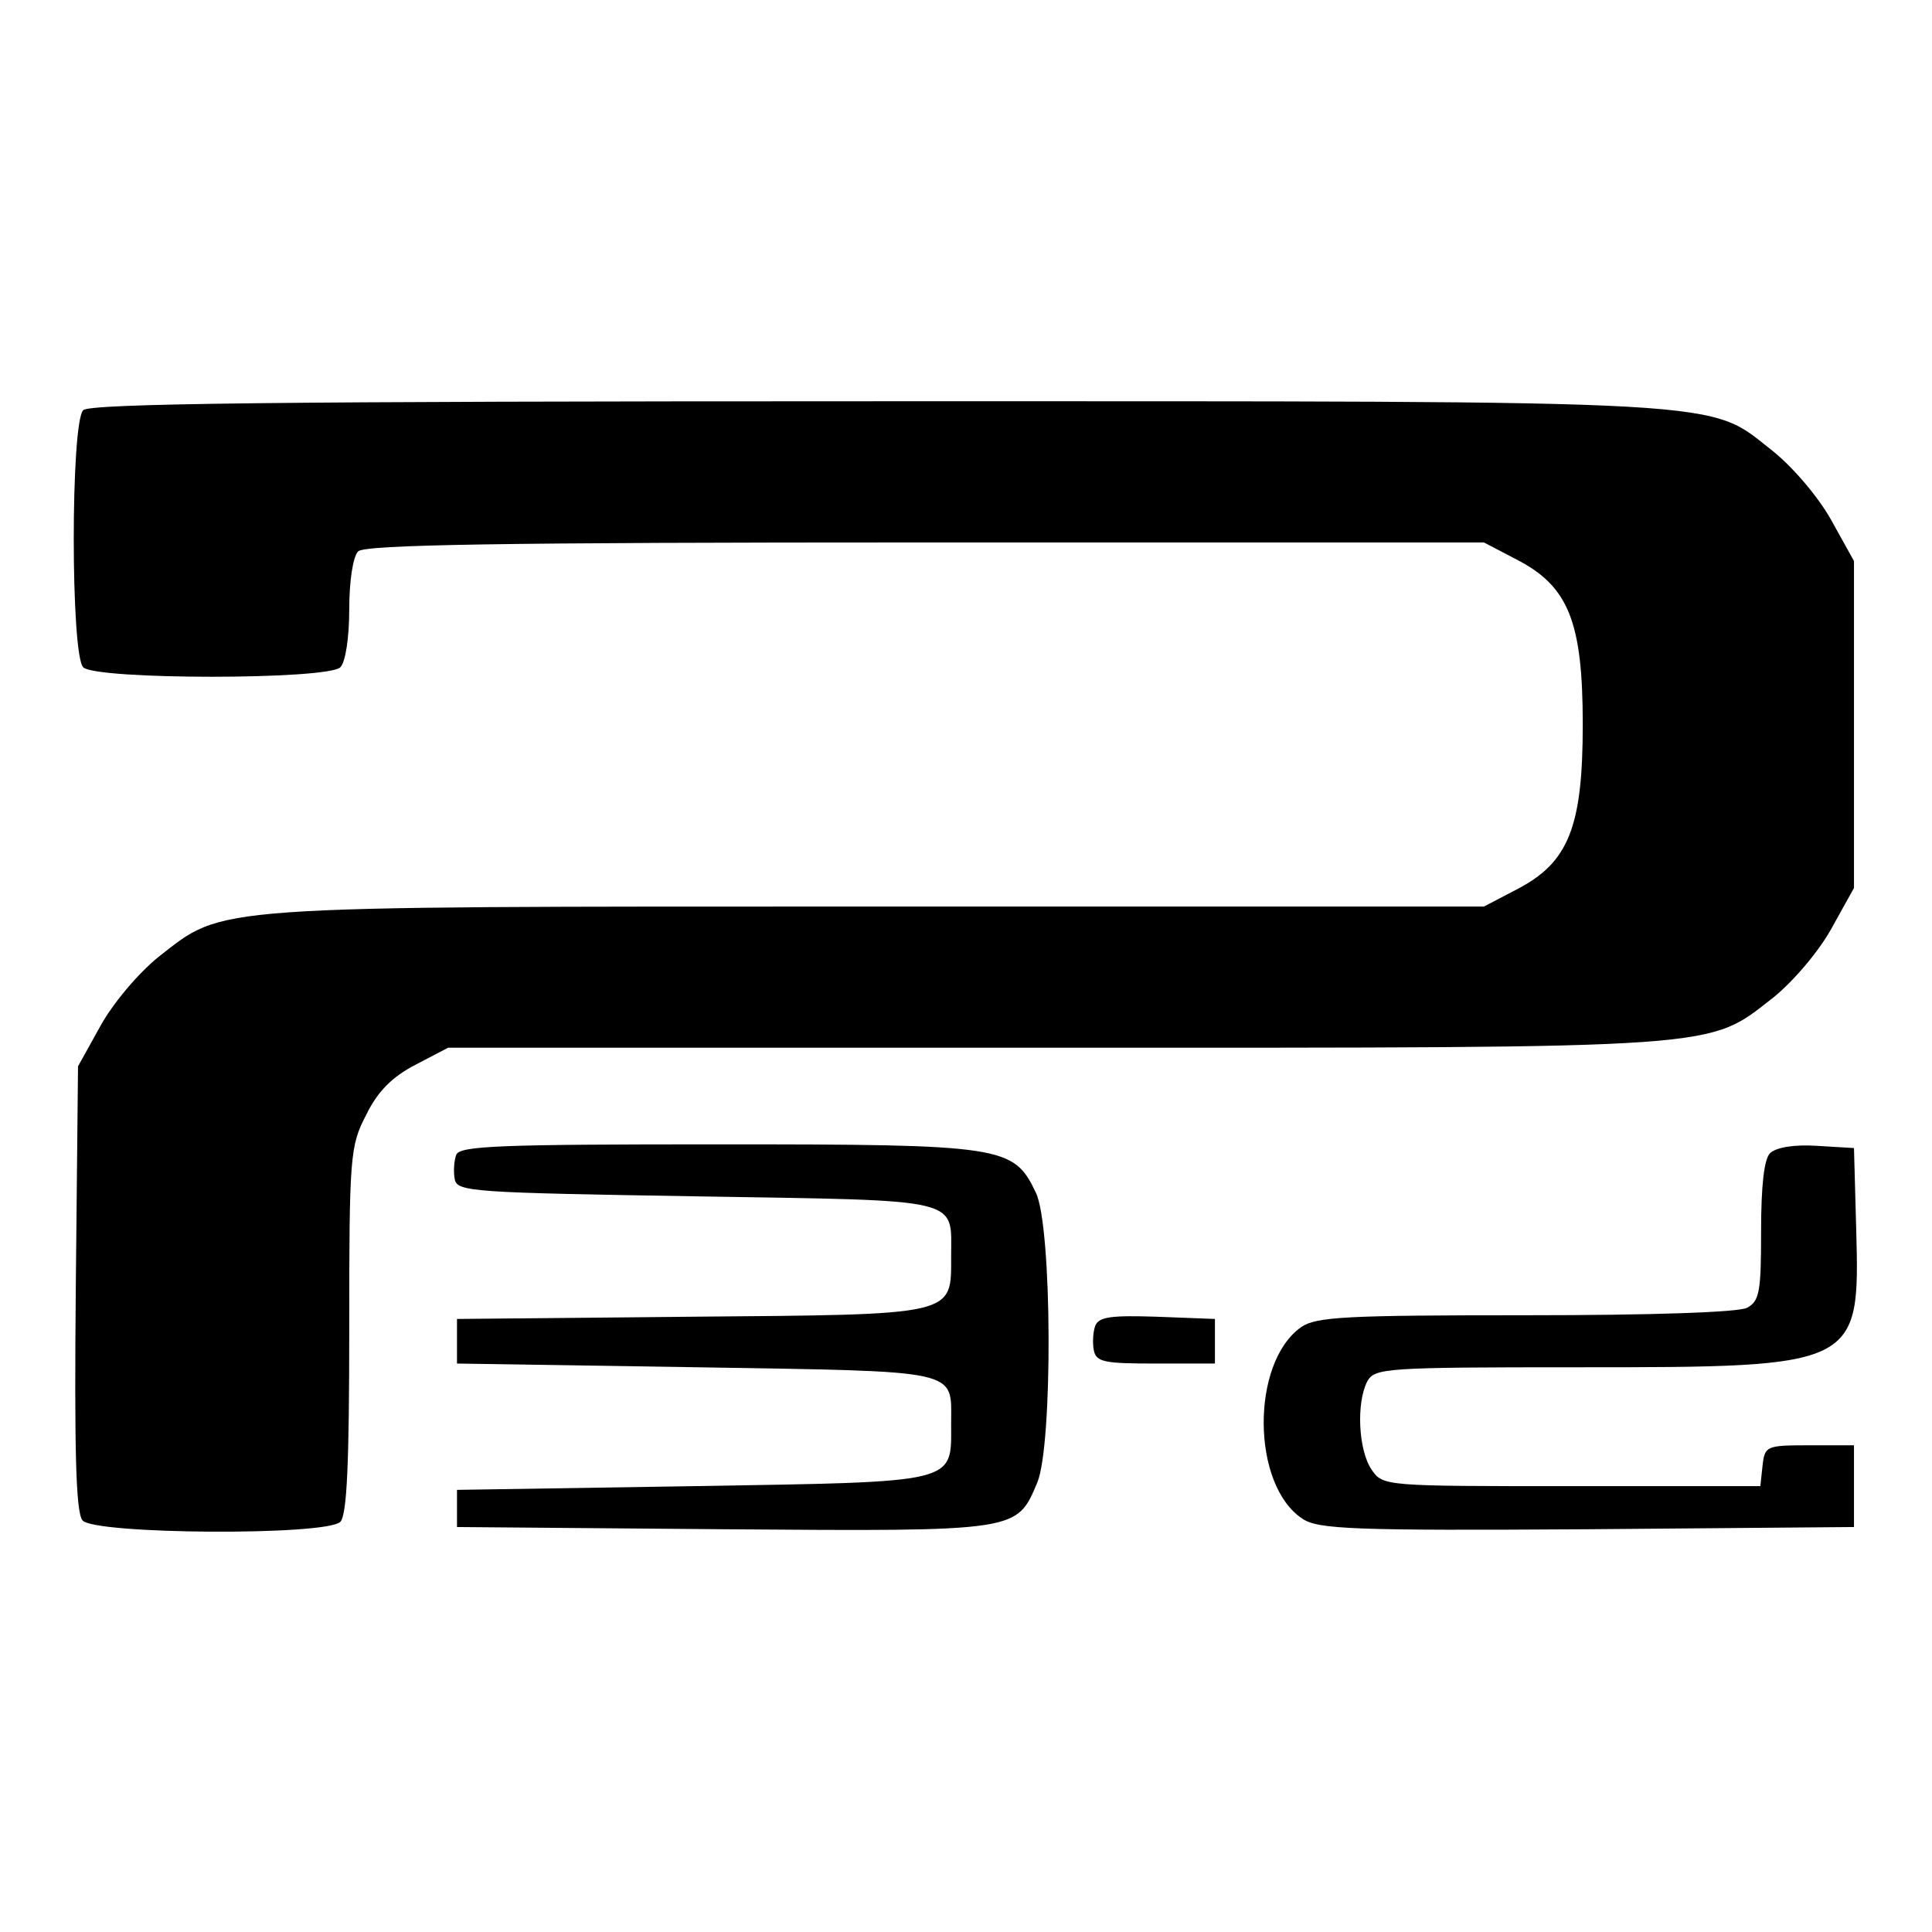
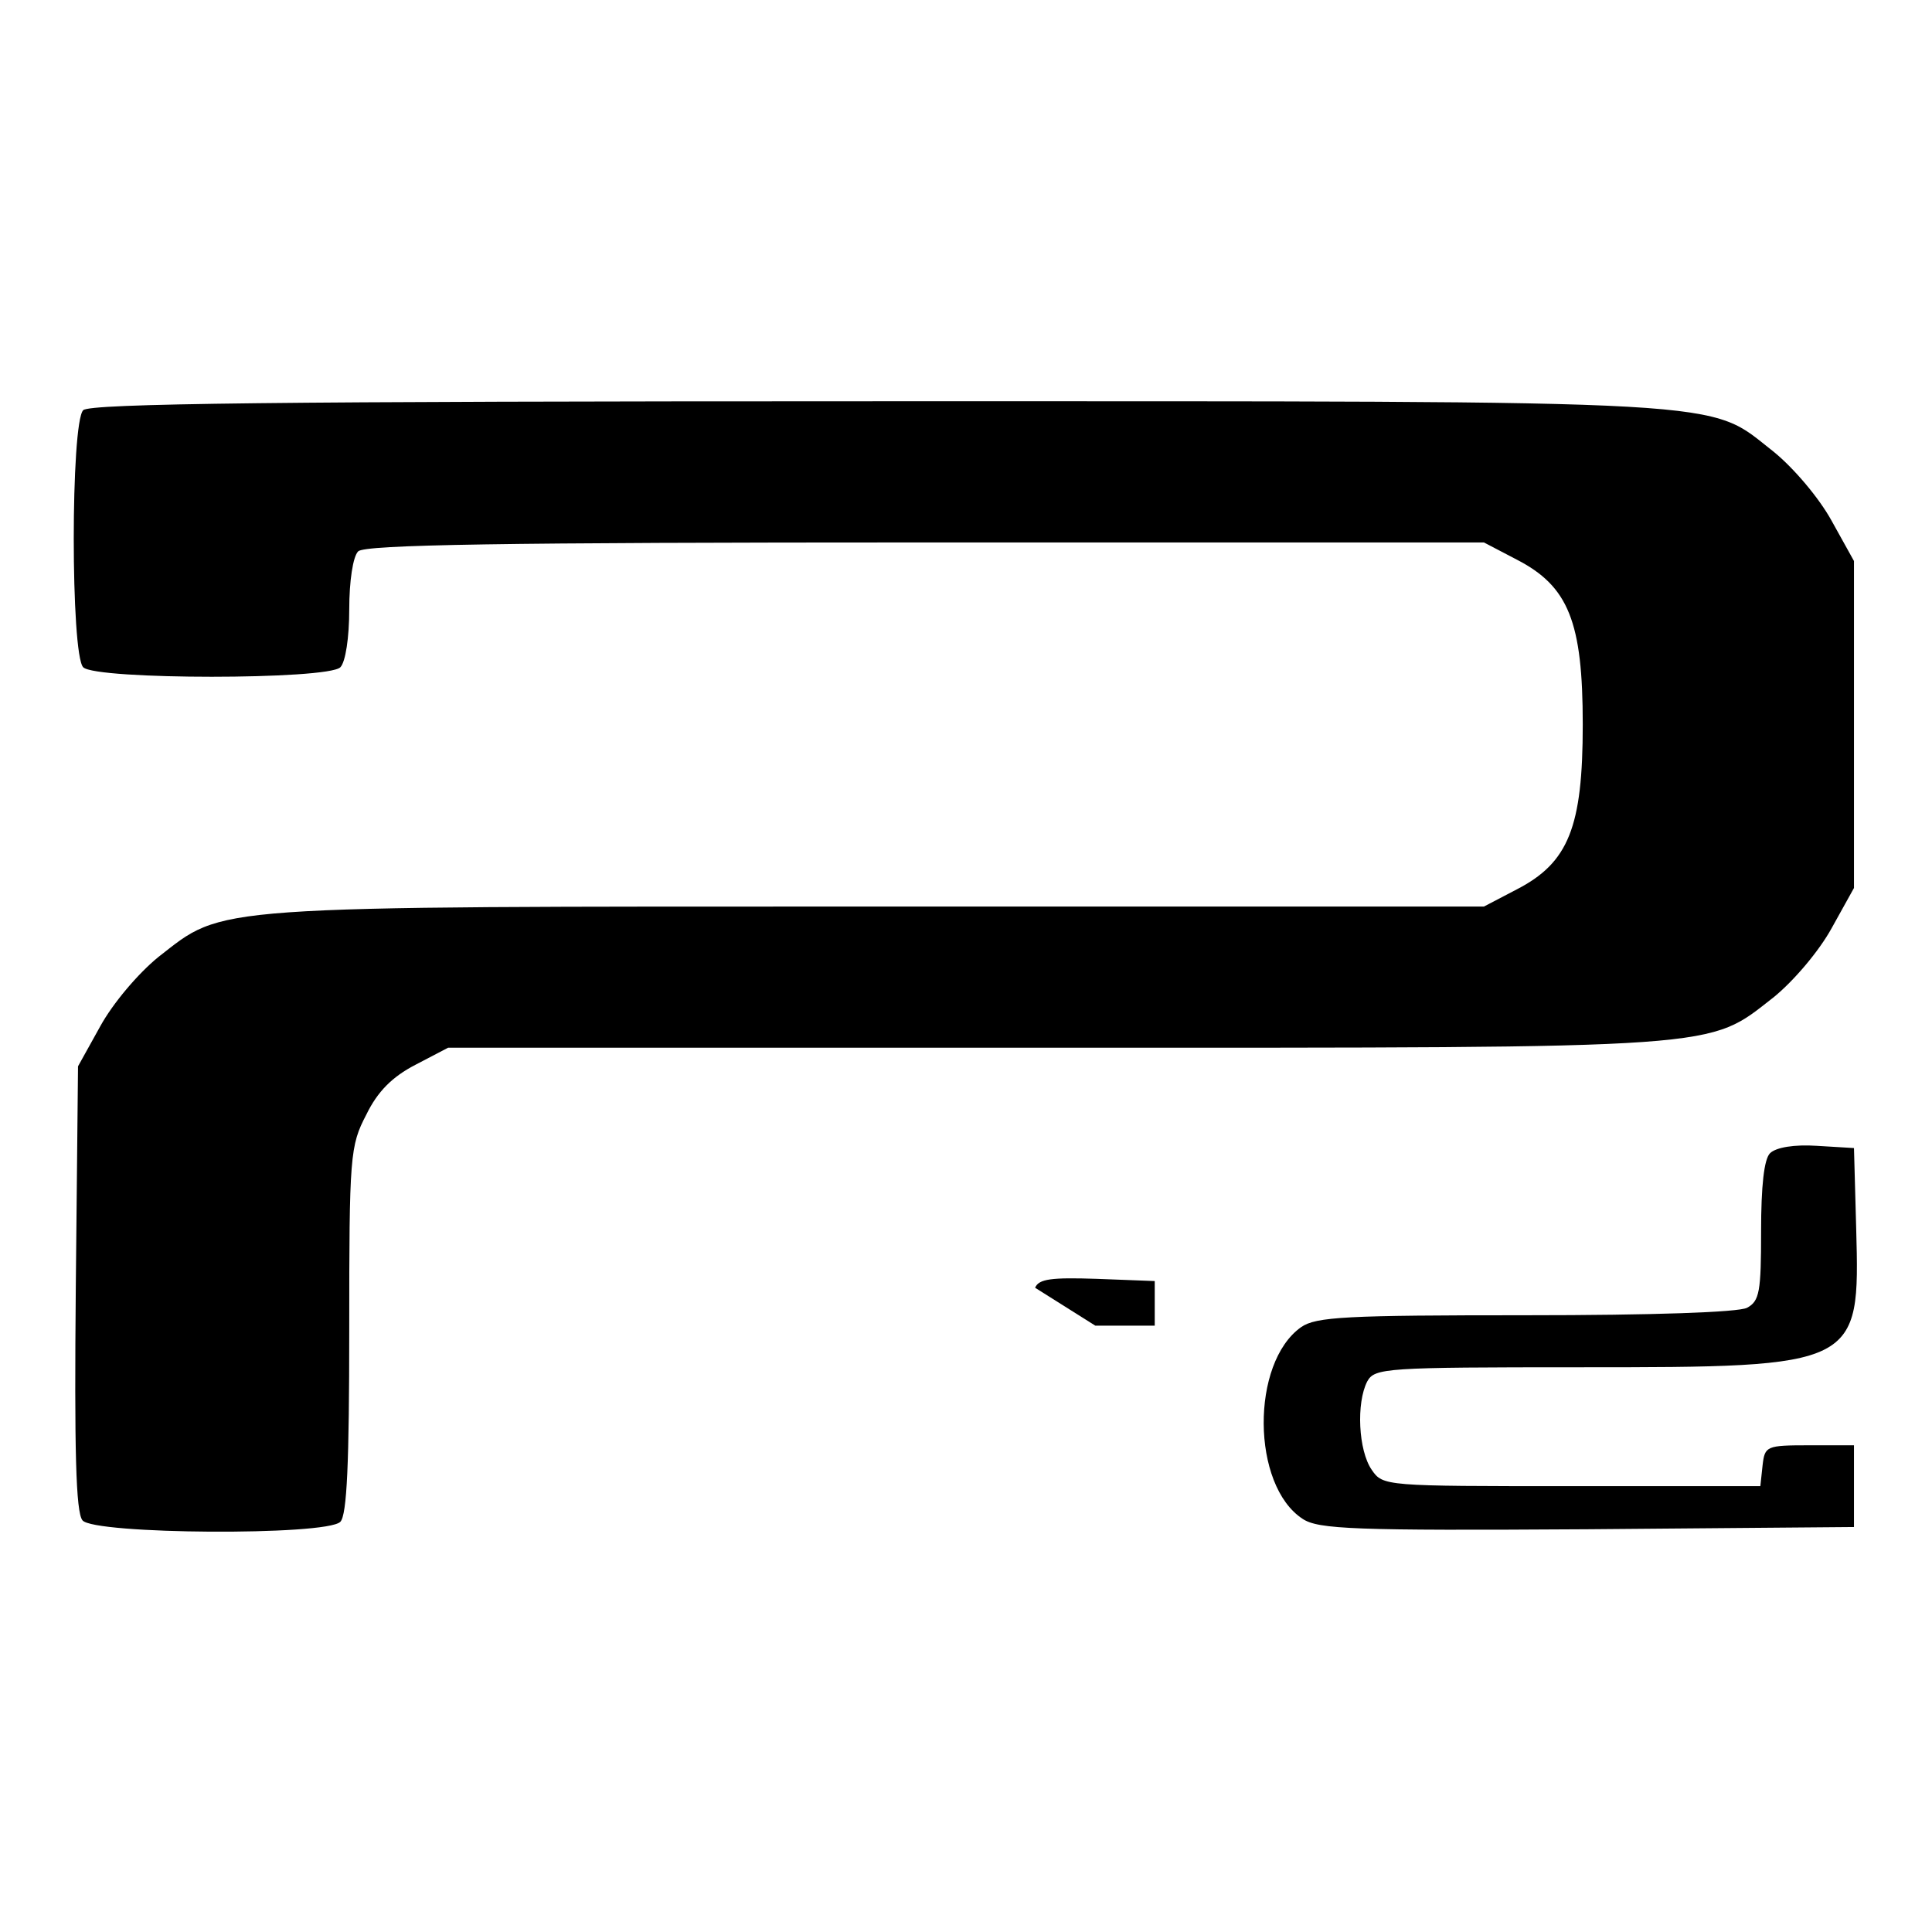
<svg xmlns="http://www.w3.org/2000/svg" version="1.0" width="260pt" height="260pt" viewBox="0 0 260 260" preserveAspectRatio="xMidYMid meet">
  <g transform="translate(0,260) scale(0.1,-0.1)" fill="#000000" stroke="none">
    <path d="M112 2048 c-17 -17 -17 -329 0 -346 17 -17 329 -17 346 0 7 7 12 40 12 78 0 38 5 71 12 78 9 9 192 12 763 12 l752 0 44 -23 c70 -36 89 -84 89 -222 0 -138 -19 -186 -89 -222 l-44 -23 -817 0 c-910 0 -877 2 -967 -68 -27 -22 -61 -62 -78 -93 l-30 -54 -3 -298 c-2 -218 0 -302 9 -313 15 -19 328 -21 347 -2 9 9 12 80 12 258 0 235 1 248 23 290 15 31 35 51 66 67 l44 23 817 0 c910 0 877 -2 967 68 27 22 61 62 78 93 l30 54 0 220 0 220 -30 54 c-17 31 -51 71 -78 93 -91 71 -31 68 -1207 68 -808 0 -1059 -3 -1068 -12z" />
-     <path d="M614 1046 c-3 -8 -4 -23 -2 -33 3 -17 25 -18 326 -23 361 -6 342 -1 342 -81 0 -80 8 -78 -351 -81 l-314 -3 0 -30 0 -30 323 -5 c359 -6 342 -2 342 -76 0 -81 12 -78 -347 -84 l-318 -5 0 -25 0 -25 359 -3 c399 -3 394 -3 422 63 21 51 20 345 -2 390 -30 63 -43 65 -428 65 -293 0 -347 -2 -352 -14z" />
    <path d="M2382 1048 c-8 -8 -12 -44 -12 -105 0 -81 -2 -94 -19 -103 -12 -6 -125 -10 -298 -10 -241 0 -282 -2 -302 -16 -68 -48 -67 -213 2 -258 21 -14 69 -16 383 -14 l359 3 0 55 0 55 -60 0 c-58 0 -60 -1 -63 -27 l-3 -28 -254 0 c-251 0 -254 0 -269 22 -18 26 -21 90 -6 119 10 18 24 19 286 19 376 0 377 1 372 186 l-3 109 -50 3 c-30 2 -55 -2 -63 -10z" />
-     <path d="M1474 816 c-3 -8 -4 -23 -2 -33 3 -16 14 -18 83 -18 l80 0 0 30 0 30 -78 3 c-61 2 -78 0 -83 -12z" />
+     <path d="M1474 816 l80 0 0 30 0 30 -78 3 c-61 2 -78 0 -83 -12z" />
  </g>
</svg>